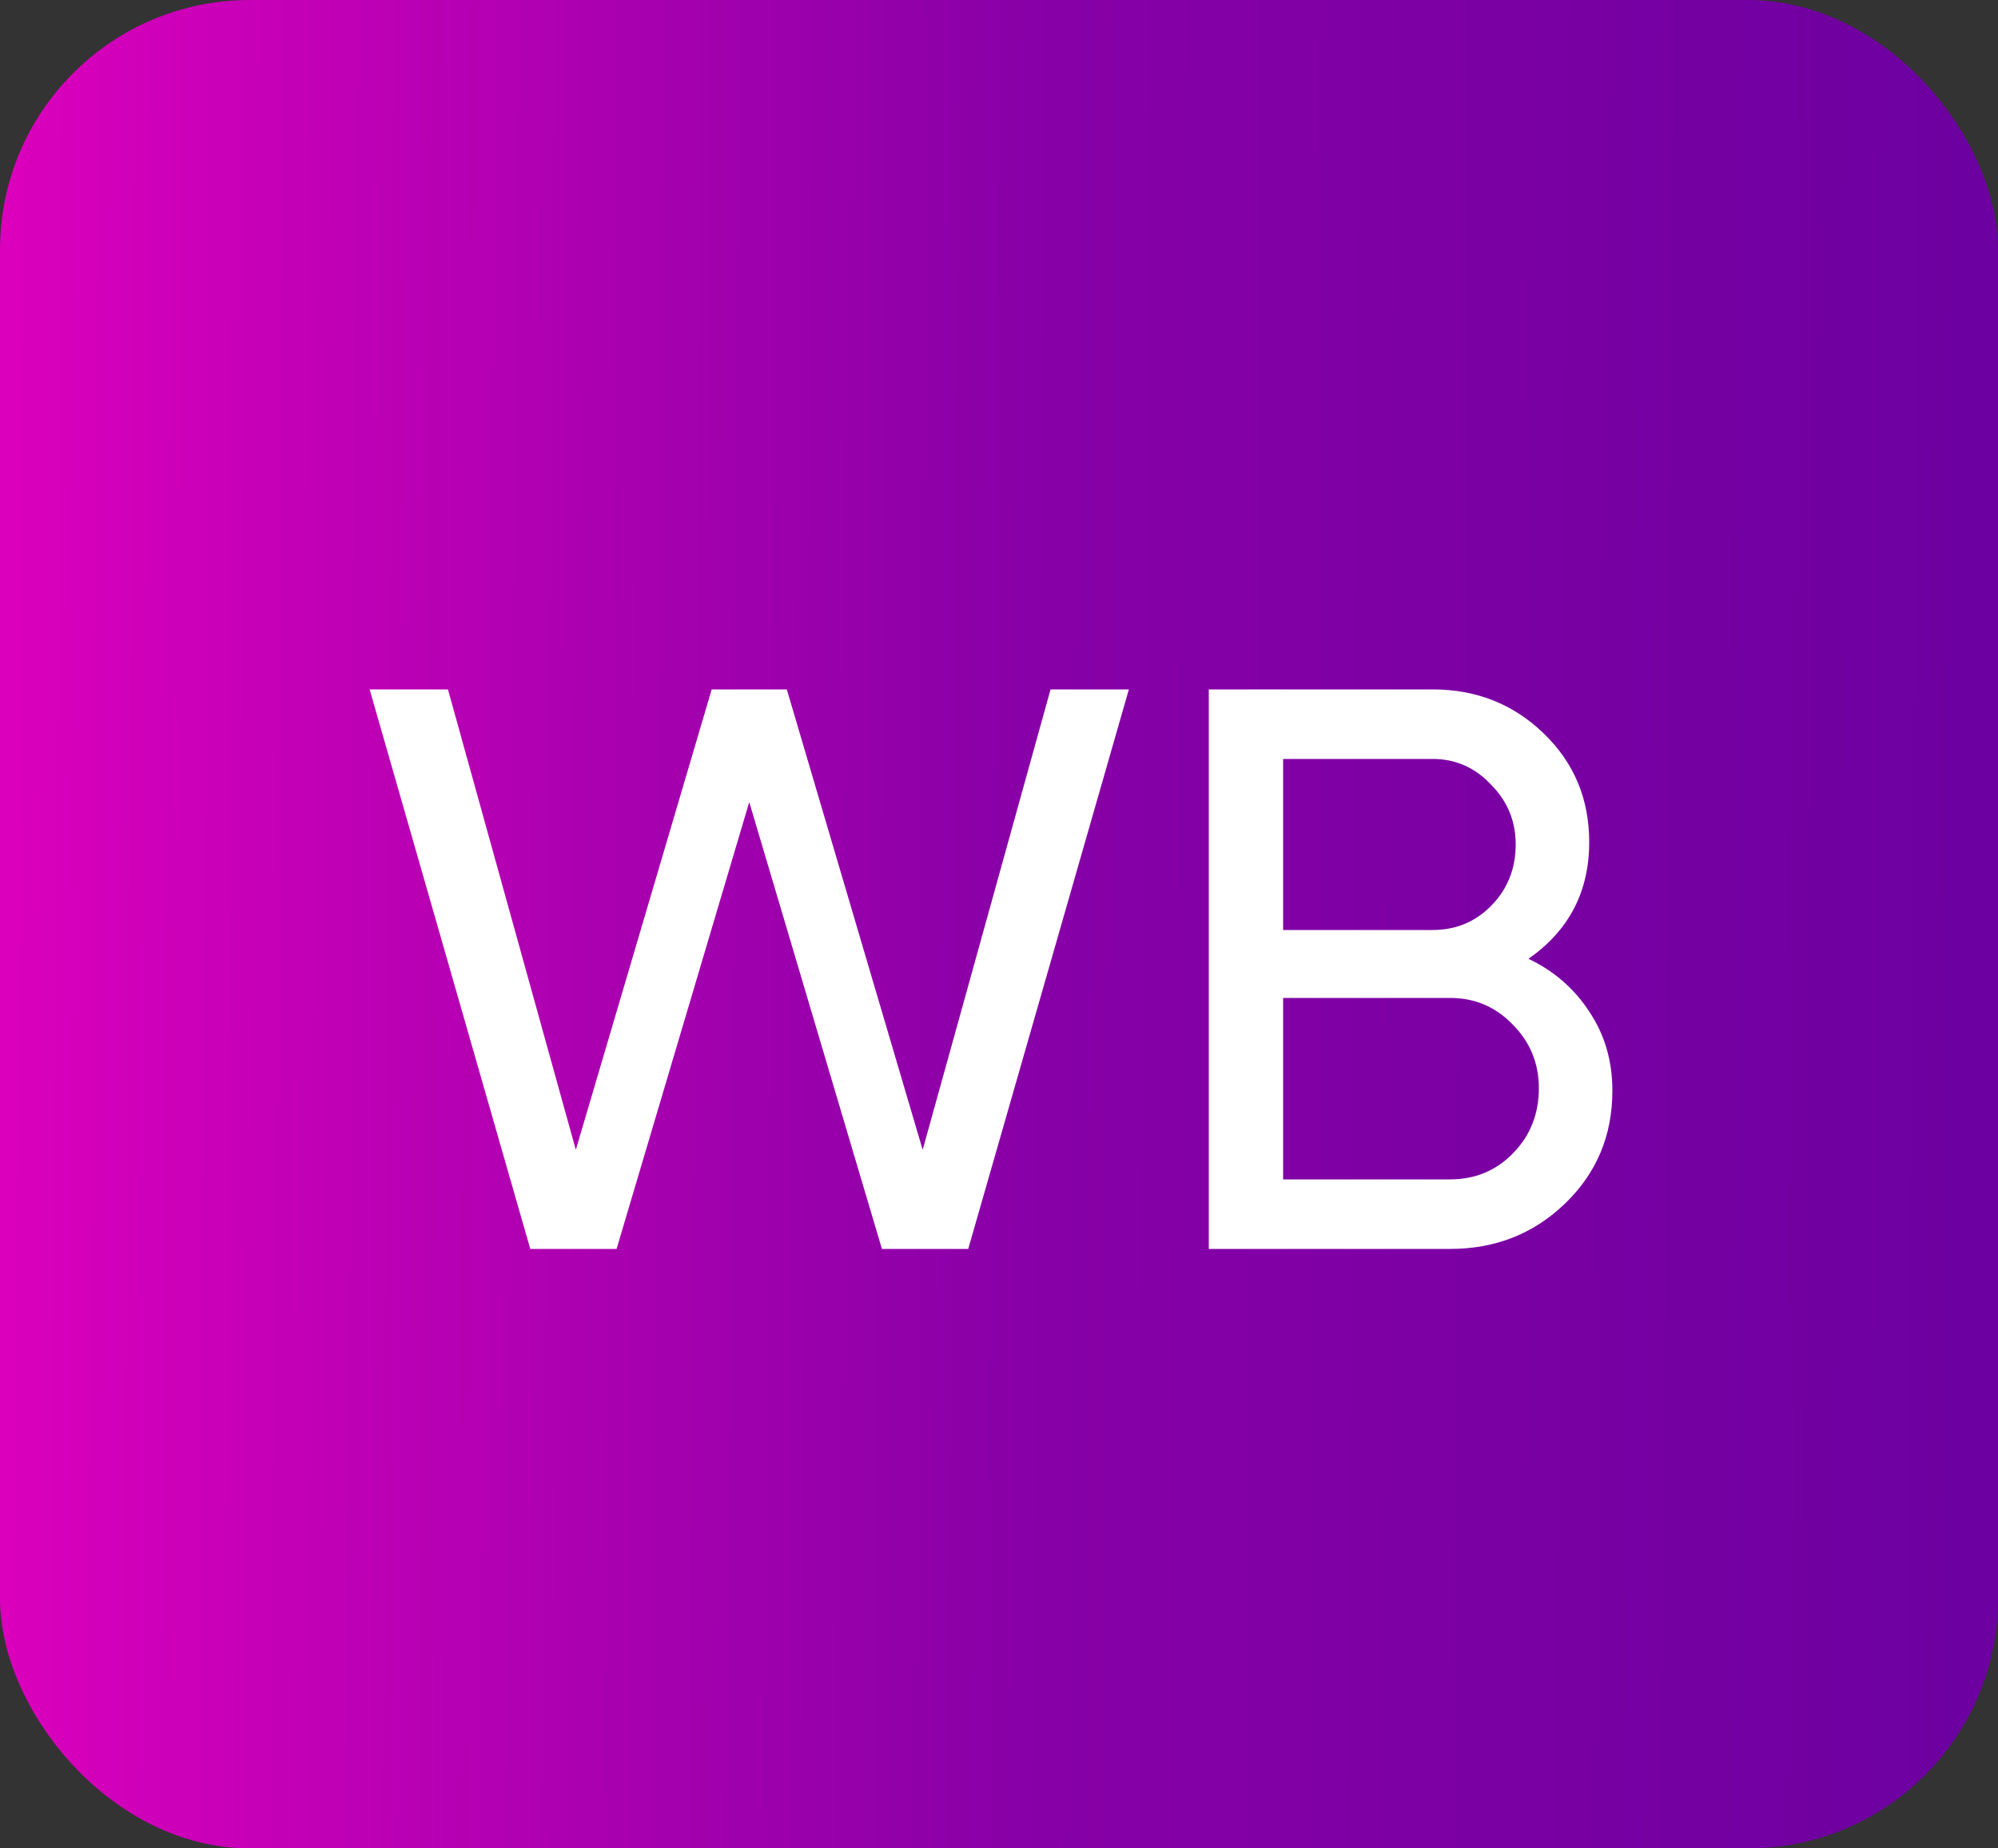
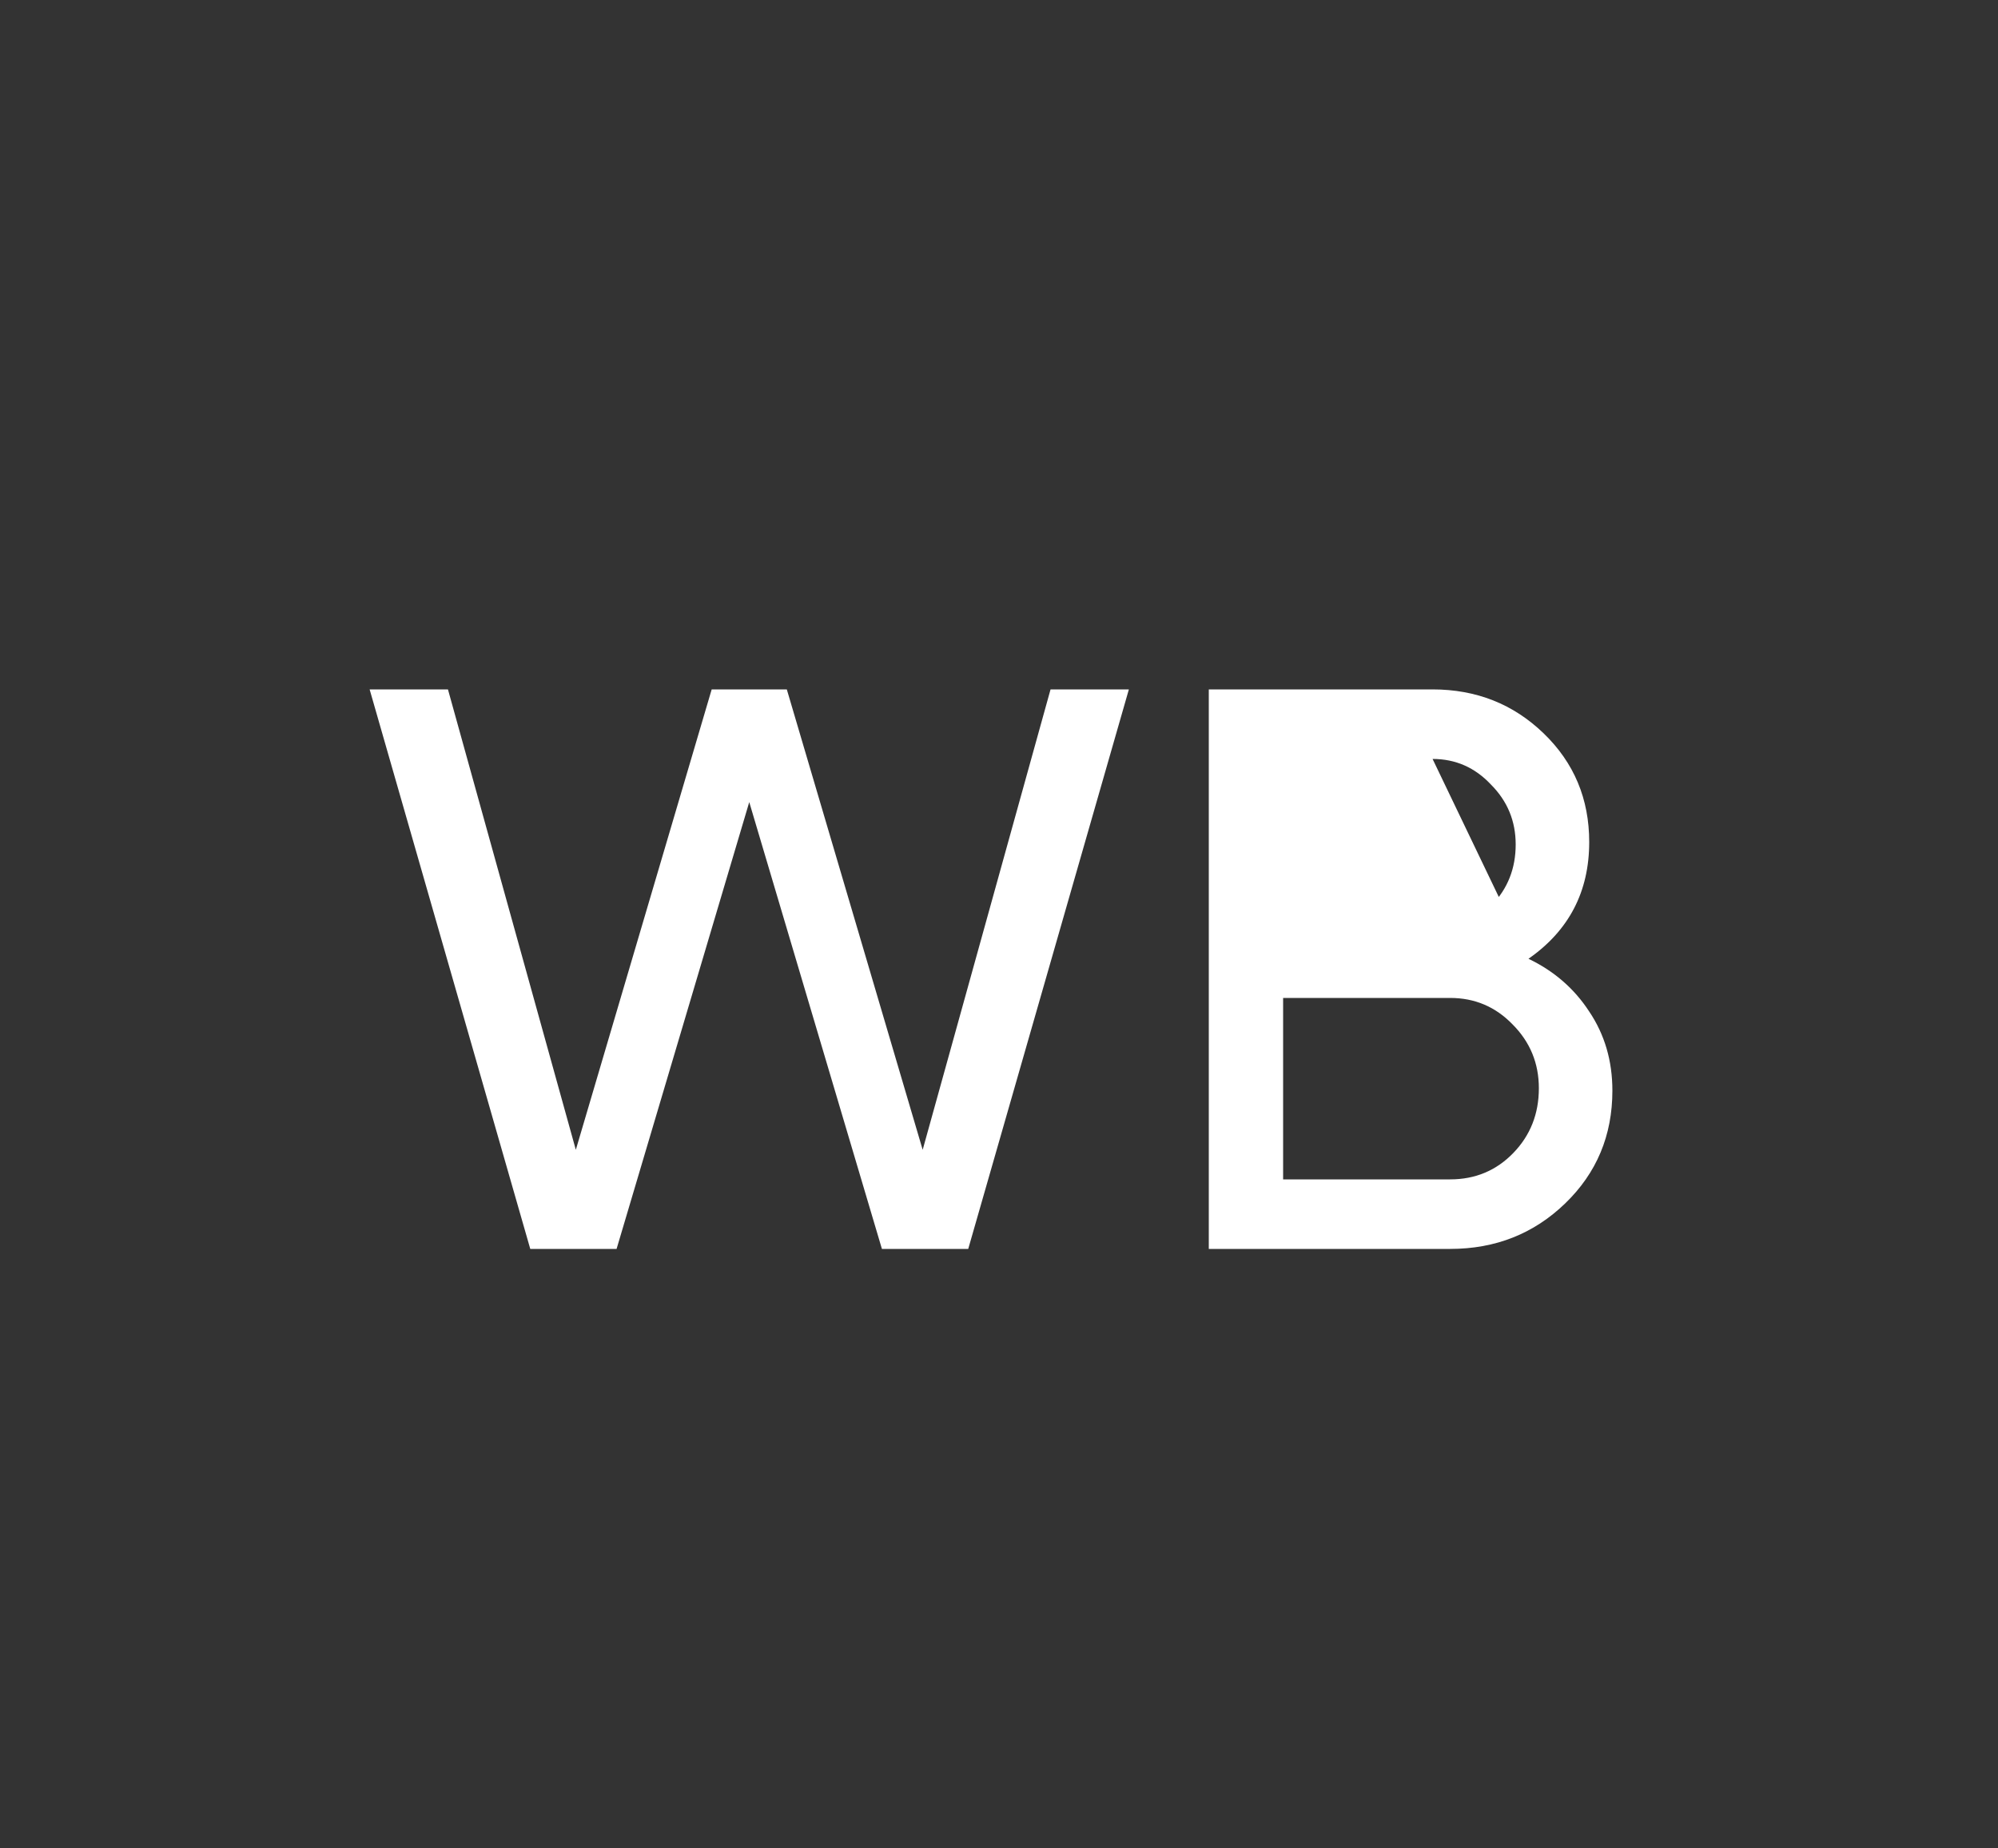
<svg xmlns="http://www.w3.org/2000/svg" width="40" height="37" viewBox="0 0 40 37" fill="none">
  <rect x="0" y="0" width="40" height="37" fill="#333333" stroke="none" />
-   <rect width="40" height="37" rx="5" fill="url(#paint0_linear_381_2)" />
-   <path d="M10.616 25L7.4 13.8H8.968L11.528 23.016L14.248 13.8H15.752L18.472 23.016L21.032 13.8H22.6L19.384 25H17.656L15 16.056L12.344 25H10.616ZM30.6 19.192C31.112 19.437 31.517 19.789 31.816 20.248C32.125 20.707 32.28 21.235 32.28 21.832C32.28 22.728 31.965 23.48 31.336 24.088C30.707 24.696 29.939 25 29.032 25H24.2V13.8H28.68C29.555 13.8 30.296 14.093 30.904 14.68C31.512 15.267 31.816 15.992 31.816 16.856C31.816 17.848 31.411 18.627 30.6 19.192ZM28.68 15.192H25.688V18.616H28.68C29.149 18.616 29.544 18.451 29.864 18.12C30.184 17.789 30.344 17.384 30.344 16.904C30.344 16.435 30.179 16.035 29.848 15.704C29.528 15.363 29.139 15.192 28.68 15.192ZM29.032 23.608C29.533 23.608 29.955 23.432 30.296 23.08C30.637 22.728 30.808 22.296 30.808 21.784C30.808 21.283 30.632 20.856 30.28 20.504C29.939 20.152 29.523 19.976 29.032 19.976H25.688V23.608H29.032Z" fill="white" />
+   <path d="M10.616 25L7.4 13.8H8.968L11.528 23.016L14.248 13.8H15.752L18.472 23.016L21.032 13.8H22.6L19.384 25H17.656L15 16.056L12.344 25H10.616ZM30.6 19.192C31.112 19.437 31.517 19.789 31.816 20.248C32.125 20.707 32.28 21.235 32.28 21.832C32.28 22.728 31.965 23.48 31.336 24.088C30.707 24.696 29.939 25 29.032 25H24.2V13.8H28.68C29.555 13.8 30.296 14.093 30.904 14.68C31.512 15.267 31.816 15.992 31.816 16.856C31.816 17.848 31.411 18.627 30.6 19.192ZH25.688V18.616H28.68C29.149 18.616 29.544 18.451 29.864 18.12C30.184 17.789 30.344 17.384 30.344 16.904C30.344 16.435 30.179 16.035 29.848 15.704C29.528 15.363 29.139 15.192 28.68 15.192ZM29.032 23.608C29.533 23.608 29.955 23.432 30.296 23.08C30.637 22.728 30.808 22.296 30.808 21.784C30.808 21.283 30.632 20.856 30.28 20.504C29.939 20.152 29.523 19.976 29.032 19.976H25.688V23.608H29.032Z" fill="white" />
  <defs>
    <linearGradient id="paint0_linear_381_2" x1="3.40409e-09" y1="18.5" x2="40.035" y2="18.771" gradientUnits="userSpaceOnUse">
      <stop stop-color="#DB00BC" />
      <stop offset="0.511" stop-color="#8800A7" />
      <stop offset="1" stop-color="#6C00A0" />
    </linearGradient>
  </defs>
</svg>